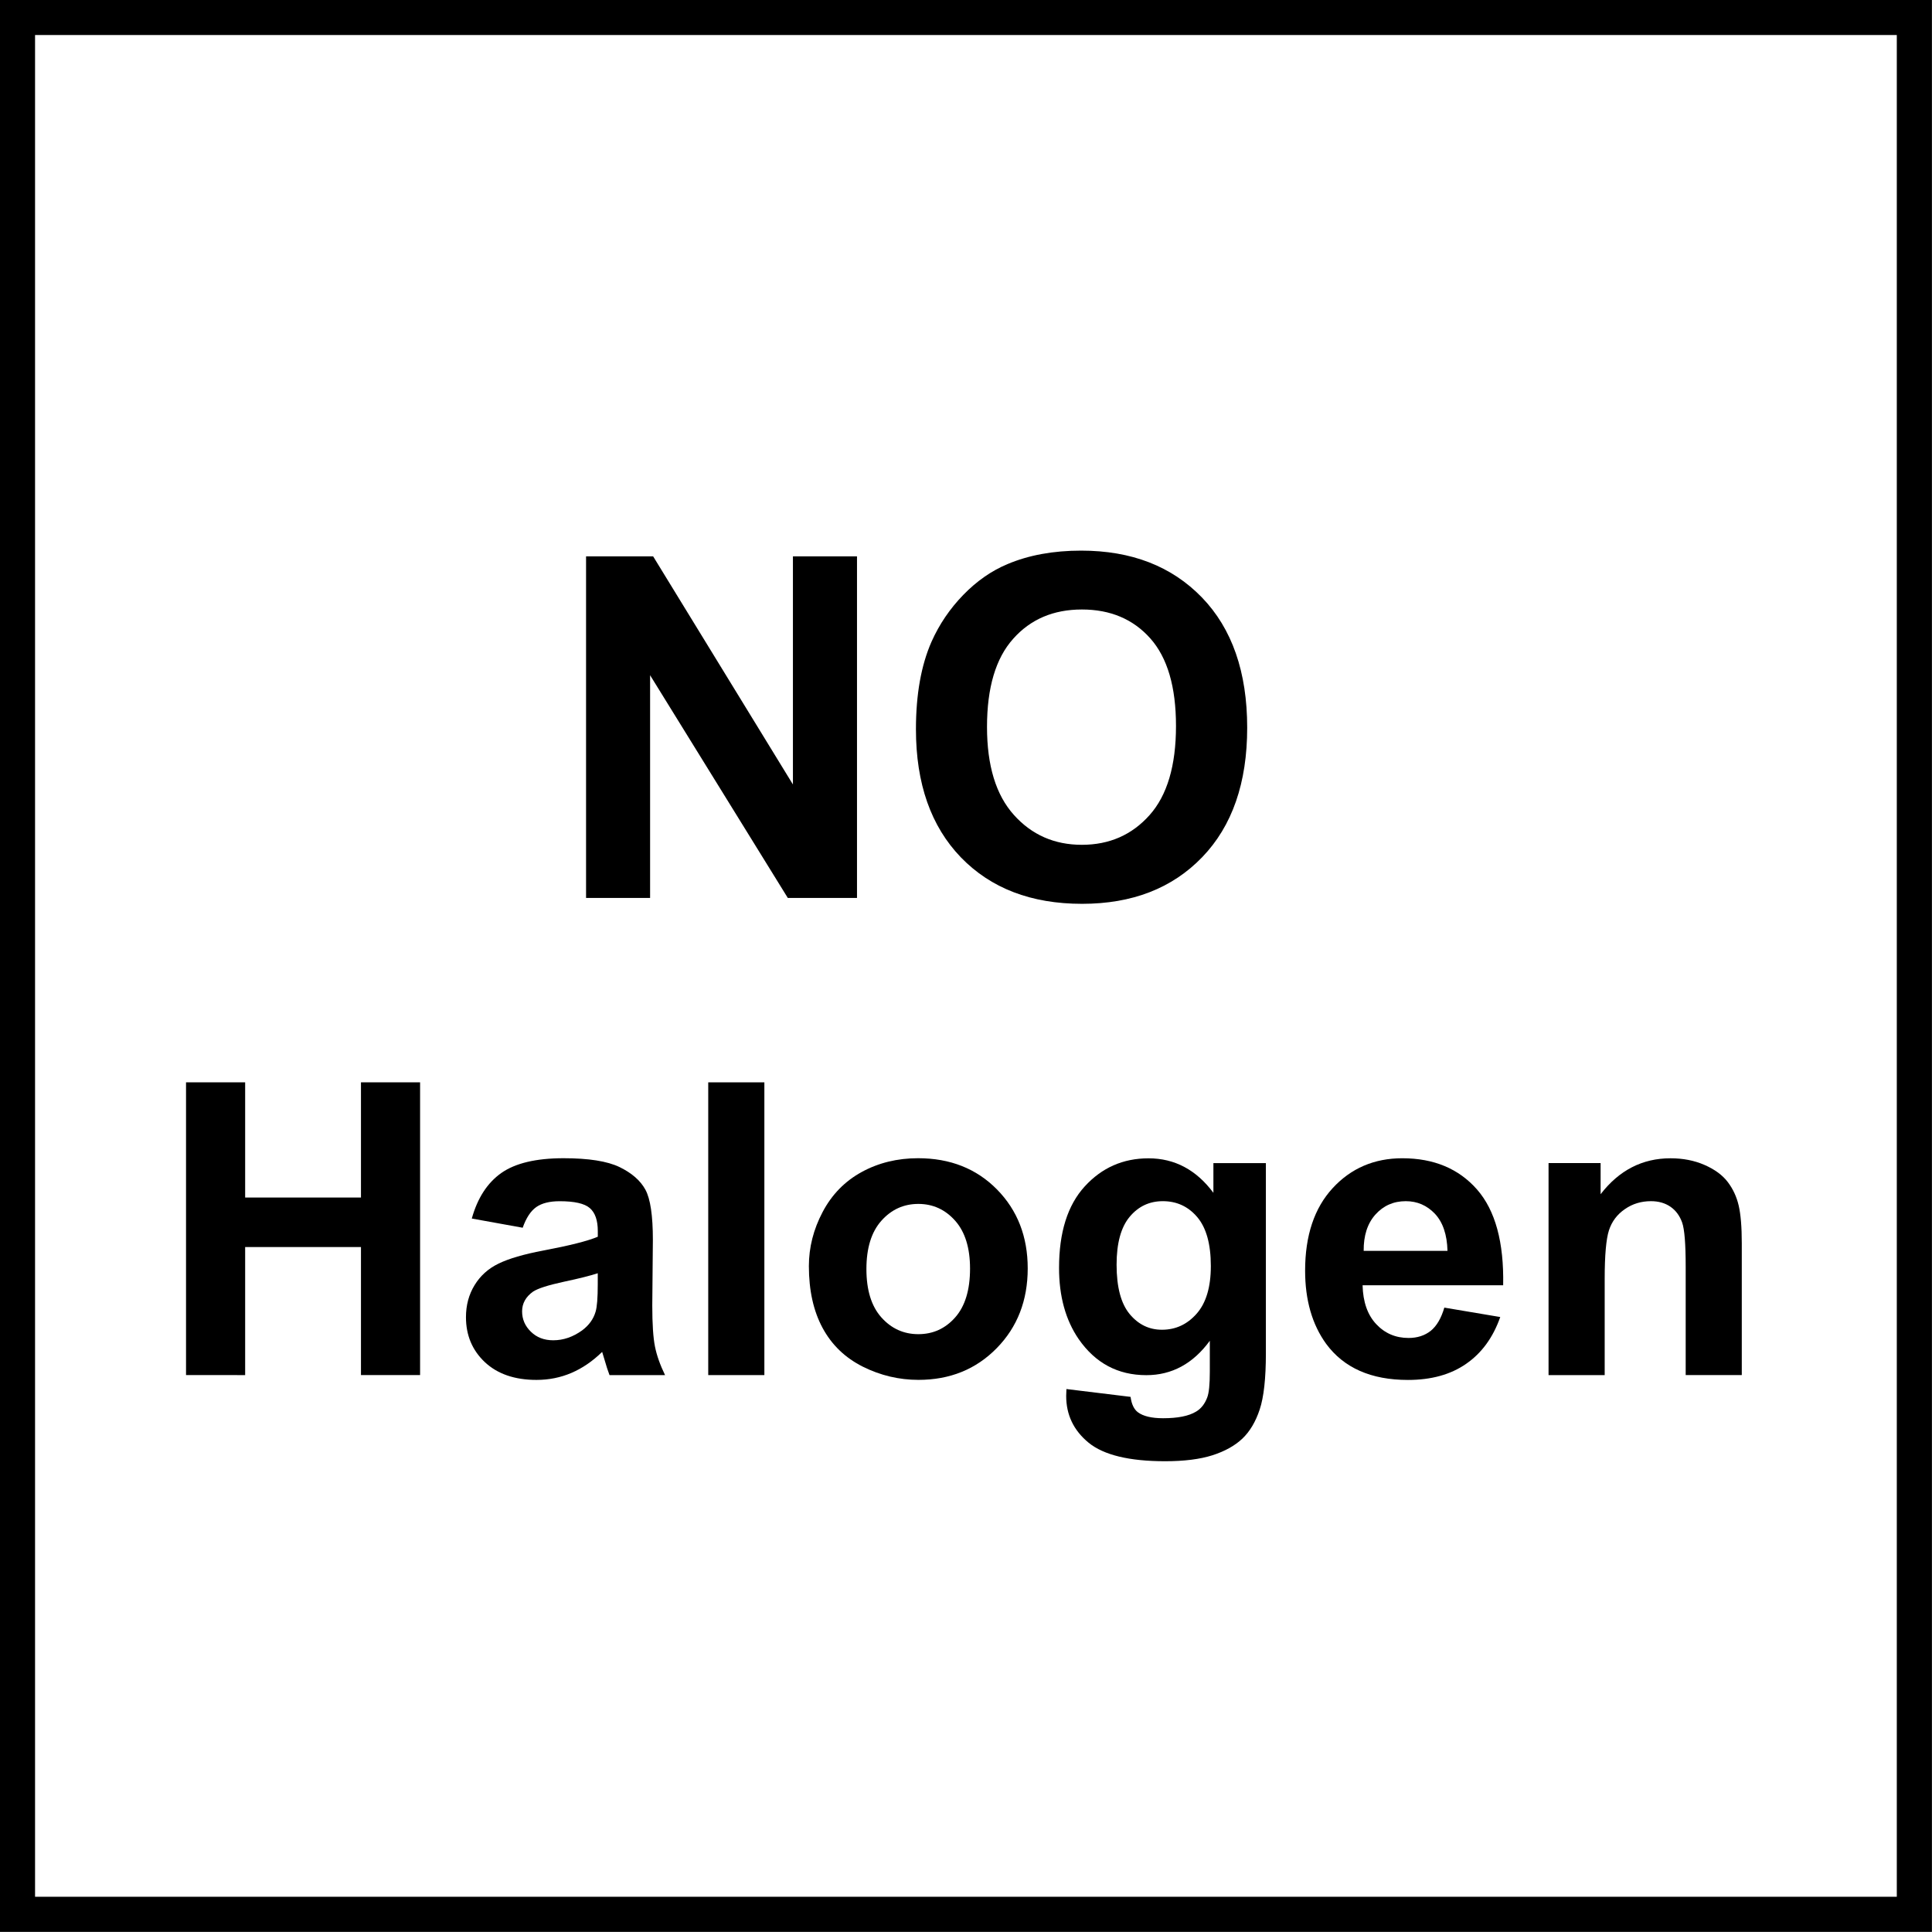
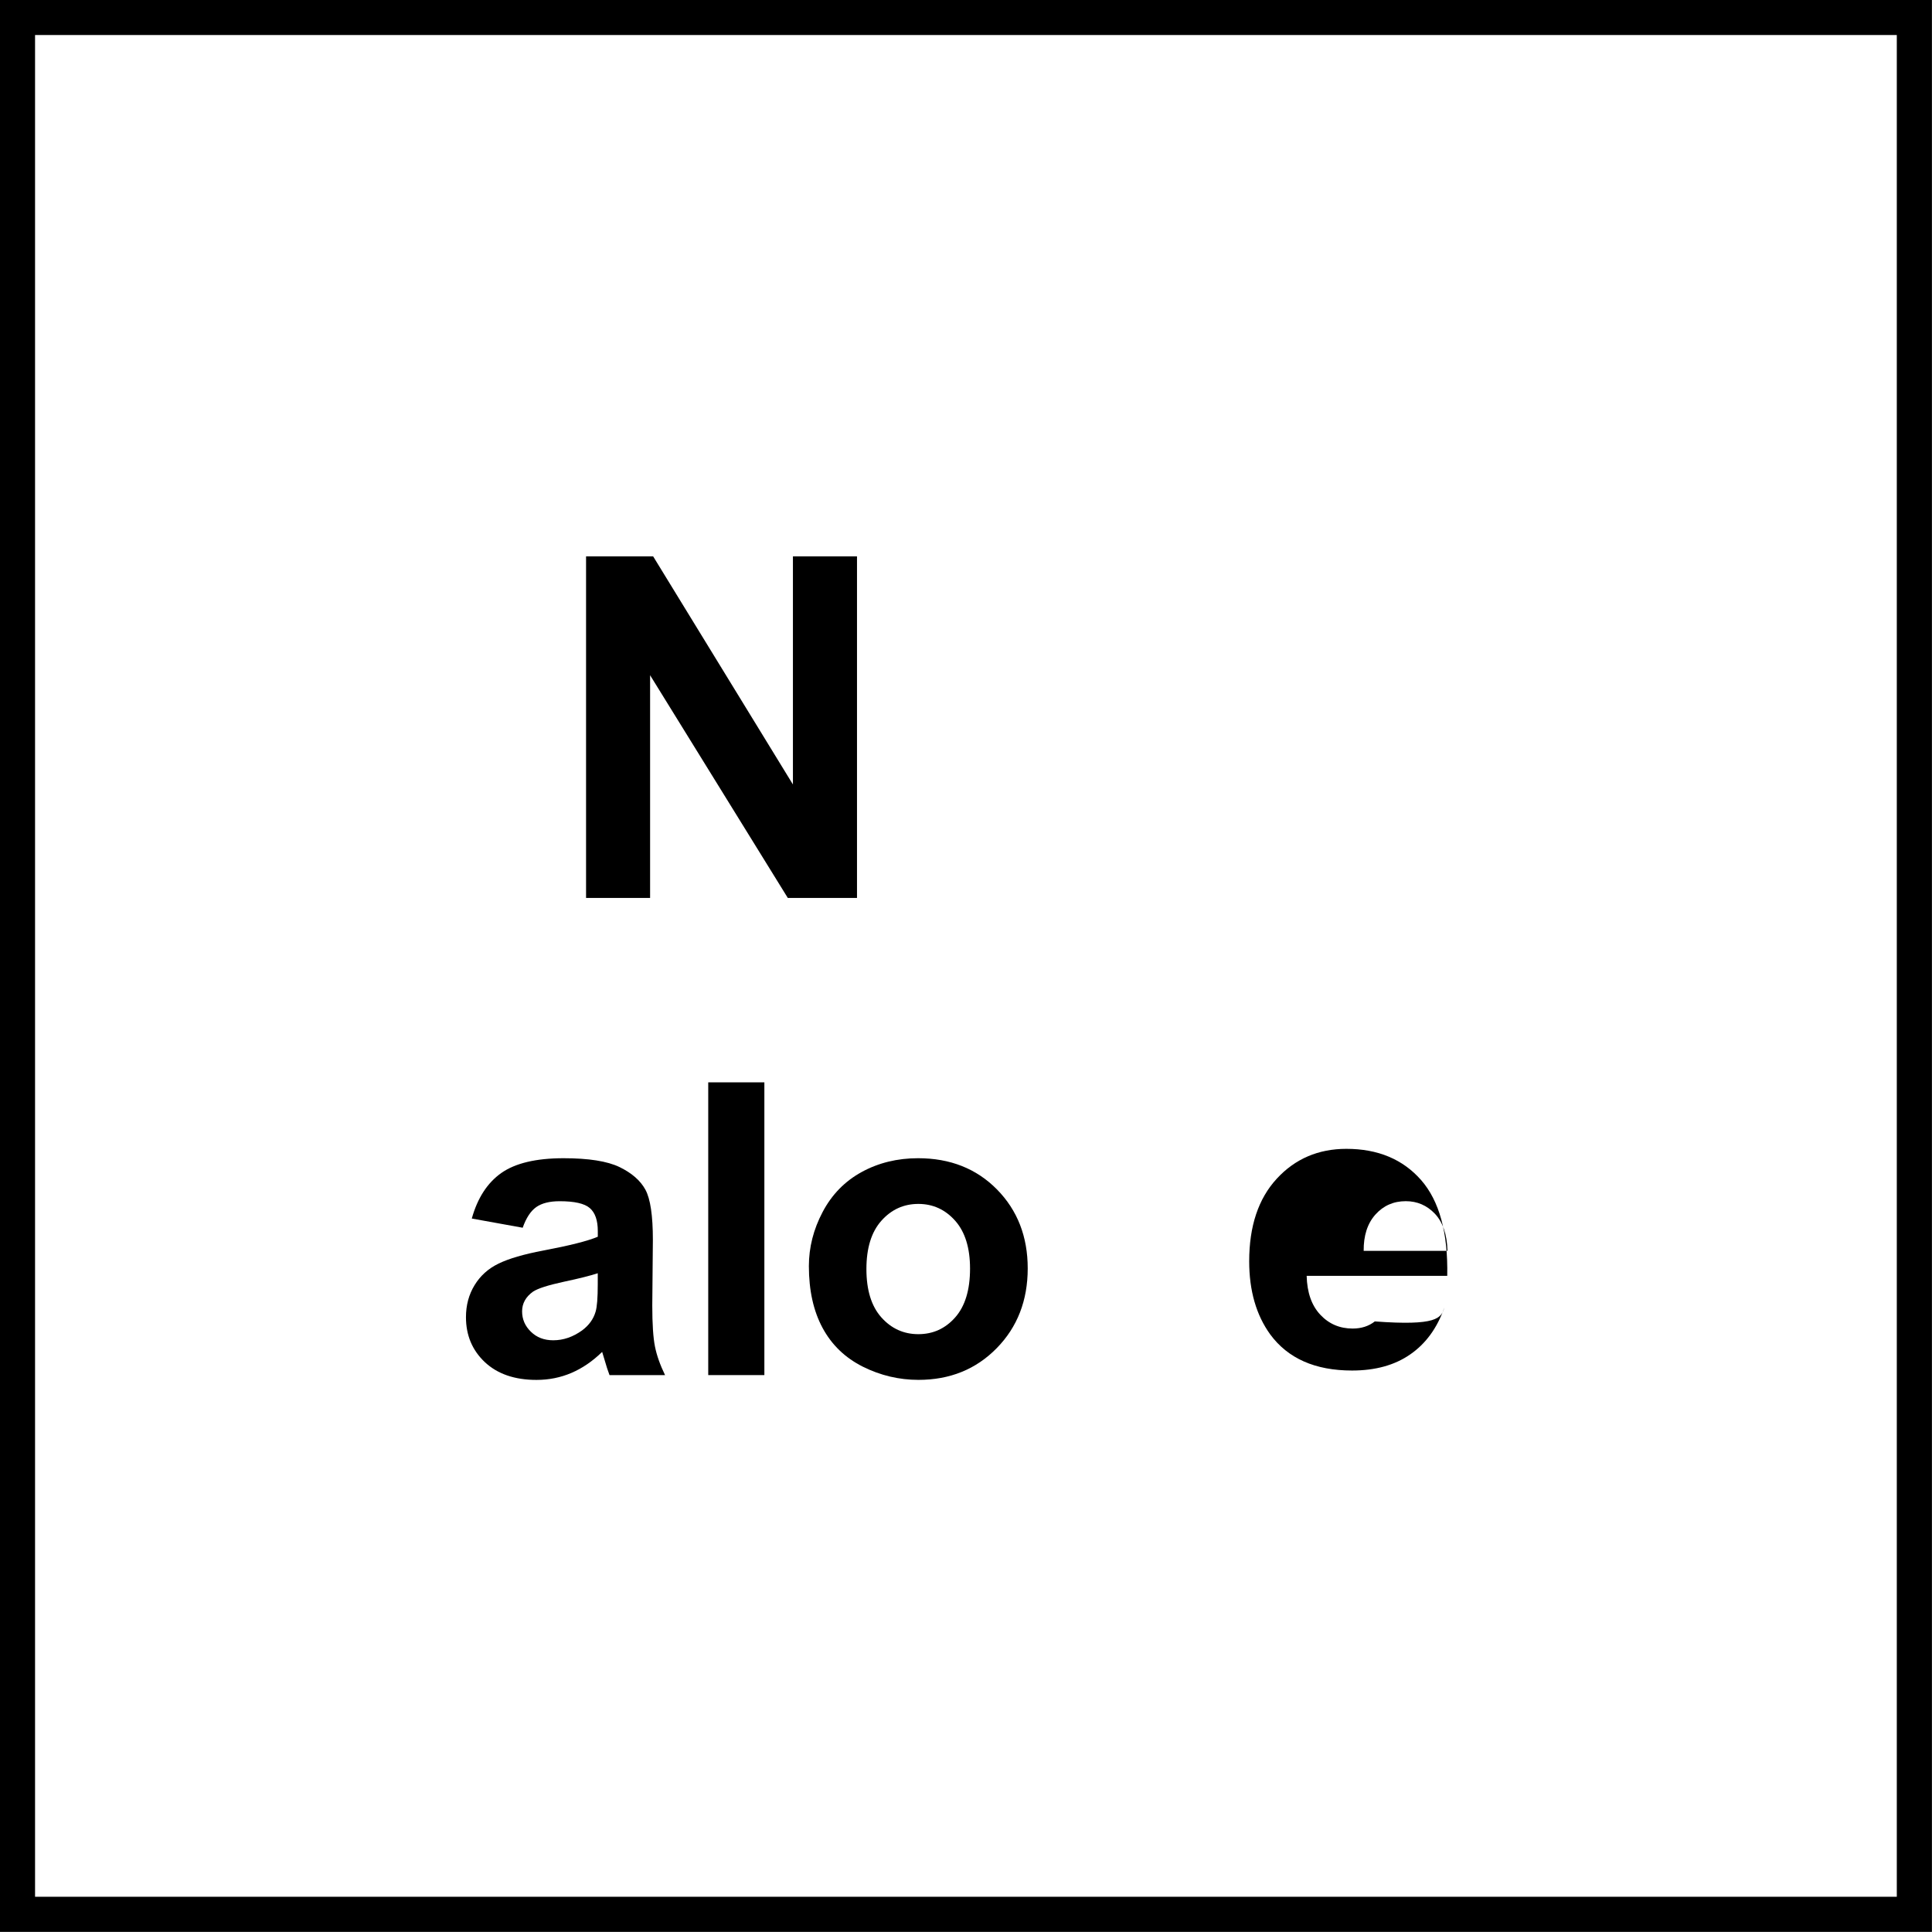
<svg xmlns="http://www.w3.org/2000/svg" version="1.1" id="Layer_1" x="0px" y="0px" width="55px" height="55px" viewBox="0 0 55 55" enable-background="new 0 0 55 55" xml:space="preserve">
  <g>
    <g>
      <path d="M53.998,0.997v53h-53v-53H53.998 M54.998-0.003h-55v55h55V-0.003L54.998-0.003z" />
    </g>
  </g>
  <g>
    <path d="M16.684,25.562v-9.723h1.91l3.979,6.493v-6.493h1.824v9.723h-1.97l-3.92-6.34v6.34H16.684z" />
-     <path d="M26.075,20.761c0-0.991,0.148-1.822,0.444-2.494c0.221-0.495,0.523-0.94,0.905-1.333c0.382-0.393,0.802-0.685,1.257-0.875   c0.605-0.256,1.305-0.384,2.096-0.384c1.434,0,2.578,0.444,3.439,1.333c0.859,0.889,1.289,2.125,1.289,3.708   c0,1.569-0.426,2.798-1.279,3.684c-0.854,0.887-1.994,1.33-3.422,1.33c-1.447,0-2.596-0.441-3.45-1.323   C26.502,23.523,26.075,22.308,26.075,20.761z M28.098,20.694c0,1.101,0.254,1.936,0.764,2.504c0.508,0.568,1.154,0.852,1.936,0.852   c0.783,0,1.426-0.282,1.928-0.846c0.502-0.563,0.752-1.409,0.752-2.537c0-1.114-0.244-1.946-0.732-2.494   c-0.488-0.548-1.137-0.822-1.947-0.822c-0.809,0-1.461,0.277-1.955,0.833C28.346,18.739,28.098,19.576,28.098,20.694z" />
  </g>
  <g>
-     <path d="M5.296,39.146v-8.334h1.683v3.279h3.297v-3.279h1.683v8.334h-1.683v-3.645H6.979v3.645H5.296z" />
    <path d="M14.88,34.951l-1.449-0.262c0.163-0.584,0.443-1.016,0.841-1.297c0.398-0.279,0.989-0.42,1.773-0.42   c0.712,0,1.243,0.084,1.592,0.252c0.349,0.17,0.594,0.383,0.736,0.643s0.213,0.736,0.213,1.43l-0.017,1.865   c0,0.531,0.026,0.922,0.077,1.174c0.051,0.252,0.146,0.521,0.287,0.811h-1.581c-0.042-0.107-0.093-0.264-0.153-0.473   c-0.027-0.094-0.046-0.156-0.057-0.188c-0.273,0.266-0.564,0.465-0.875,0.598c-0.311,0.133-0.642,0.199-0.995,0.199   c-0.622,0-1.111-0.17-1.47-0.506c-0.358-0.338-0.537-0.764-0.537-1.279c0-0.342,0.082-0.646,0.245-0.912   c0.163-0.268,0.391-0.473,0.685-0.615c0.294-0.143,0.717-0.266,1.271-0.371c0.747-0.141,1.264-0.271,1.552-0.393v-0.16   c0-0.307-0.076-0.525-0.228-0.656c-0.151-0.131-0.438-0.195-0.858-0.195c-0.284,0-0.506,0.055-0.665,0.166   C15.108,34.475,14.979,34.67,14.88,34.951z M17.018,36.246c-0.205,0.068-0.529,0.15-0.972,0.244   c-0.443,0.096-0.733,0.189-0.87,0.279c-0.208,0.148-0.313,0.336-0.313,0.562c0,0.225,0.083,0.418,0.25,0.58   c0.167,0.164,0.379,0.244,0.637,0.244c0.288,0,0.562-0.094,0.824-0.283c0.193-0.145,0.32-0.32,0.381-0.529   c0.042-0.137,0.062-0.396,0.062-0.779V36.246z" />
    <path d="M20.162,39.146v-8.334h1.598v8.334H20.162z" />
    <path d="M23.027,36.043c0-0.531,0.13-1.045,0.392-1.541s0.632-0.875,1.111-1.137s1.015-0.393,1.606-0.393   c0.914,0,1.662,0.297,2.246,0.889c0.584,0.594,0.875,1.344,0.875,2.248c0,0.914-0.295,1.672-0.883,2.271   c-0.59,0.602-1.333,0.902-2.227,0.902c-0.553,0-1.081-0.125-1.583-0.375c-0.502-0.252-0.884-0.617-1.146-1.102   C23.158,37.324,23.027,36.736,23.027,36.043z M24.665,36.127c0,0.6,0.142,1.059,0.426,1.377s0.635,0.477,1.052,0.477   s0.767-0.158,1.049-0.477s0.423-0.781,0.423-1.389c0-0.59-0.141-1.045-0.423-1.363s-0.632-0.479-1.049-0.479   s-0.768,0.16-1.052,0.479S24.665,35.529,24.665,36.127z" />
-     <path d="M30.359,39.543l1.826,0.223c0.029,0.213,0.1,0.357,0.209,0.438c0.152,0.113,0.391,0.17,0.717,0.17   c0.418,0,0.73-0.062,0.938-0.188c0.141-0.082,0.248-0.217,0.318-0.402c0.051-0.133,0.074-0.377,0.074-0.734v-0.881   c-0.477,0.652-1.08,0.979-1.807,0.979c-0.812,0-1.453-0.344-1.928-1.029c-0.371-0.543-0.557-1.217-0.557-2.023   c0-1.012,0.242-1.785,0.73-2.32c0.486-0.533,1.092-0.801,1.816-0.801c0.746,0,1.361,0.328,1.848,0.982v-0.846h1.494v5.416   c0,0.713-0.059,1.246-0.176,1.598c-0.117,0.354-0.283,0.629-0.494,0.83c-0.213,0.201-0.496,0.359-0.85,0.473   c-0.355,0.113-0.803,0.17-1.346,0.17c-1.023,0-1.748-0.176-2.178-0.525c-0.428-0.35-0.641-0.795-0.641-1.334   C30.355,39.684,30.355,39.619,30.359,39.543z M31.787,36.002c0,0.641,0.125,1.109,0.373,1.408c0.248,0.297,0.553,0.445,0.918,0.445   c0.391,0,0.719-0.152,0.988-0.457s0.404-0.758,0.404-1.355c0-0.627-0.129-1.09-0.387-1.395c-0.258-0.303-0.584-0.453-0.979-0.453   c-0.383,0-0.697,0.148-0.945,0.445S31.787,35.393,31.787,36.002z" />
-     <path d="M41.117,37.225l1.592,0.268c-0.205,0.584-0.529,1.027-0.971,1.332c-0.441,0.307-0.994,0.459-1.656,0.459   c-1.051,0-1.826-0.344-2.33-1.029c-0.398-0.551-0.598-1.244-0.598-2.082c0-1,0.262-1.783,0.785-2.35   c0.521-0.566,1.184-0.85,1.982-0.85c0.898,0,1.607,0.297,2.127,0.889c0.52,0.594,0.768,1.502,0.744,2.727h-4.002   c0.012,0.475,0.141,0.842,0.387,1.105s0.553,0.395,0.922,0.395c0.25,0,0.459-0.068,0.631-0.203   C40.9,37.748,41.029,37.527,41.117,37.225z M41.207,35.609c-0.012-0.461-0.131-0.812-0.357-1.055   c-0.229-0.24-0.504-0.359-0.83-0.359c-0.35,0-0.637,0.127-0.865,0.381c-0.227,0.254-0.338,0.598-0.334,1.033H41.207z" />
-     <path d="M49.586,39.146h-1.598v-3.082c0-0.652-0.033-1.072-0.102-1.264s-0.18-0.342-0.332-0.447   C47.4,34.248,47.217,34.195,47,34.195c-0.277,0-0.525,0.074-0.744,0.227c-0.221,0.152-0.371,0.352-0.453,0.604   c-0.08,0.25-0.121,0.711-0.121,1.387v2.734h-1.598v-6.037h1.482v0.887c0.527-0.684,1.191-1.023,1.99-1.023   c0.354,0,0.676,0.062,0.967,0.189s0.512,0.289,0.662,0.486s0.254,0.422,0.312,0.672s0.088,0.607,0.088,1.074V39.146z" />
+     <path d="M41.117,37.225c-0.205,0.584-0.529,1.027-0.971,1.332c-0.441,0.307-0.994,0.459-1.656,0.459   c-1.051,0-1.826-0.344-2.33-1.029c-0.398-0.551-0.598-1.244-0.598-2.082c0-1,0.262-1.783,0.785-2.35   c0.521-0.566,1.184-0.85,1.982-0.85c0.898,0,1.607,0.297,2.127,0.889c0.52,0.594,0.768,1.502,0.744,2.727h-4.002   c0.012,0.475,0.141,0.842,0.387,1.105s0.553,0.395,0.922,0.395c0.25,0,0.459-0.068,0.631-0.203   C40.9,37.748,41.029,37.527,41.117,37.225z M41.207,35.609c-0.012-0.461-0.131-0.812-0.357-1.055   c-0.229-0.24-0.504-0.359-0.83-0.359c-0.35,0-0.637,0.127-0.865,0.381c-0.227,0.254-0.338,0.598-0.334,1.033H41.207z" />
  </g>
</svg>